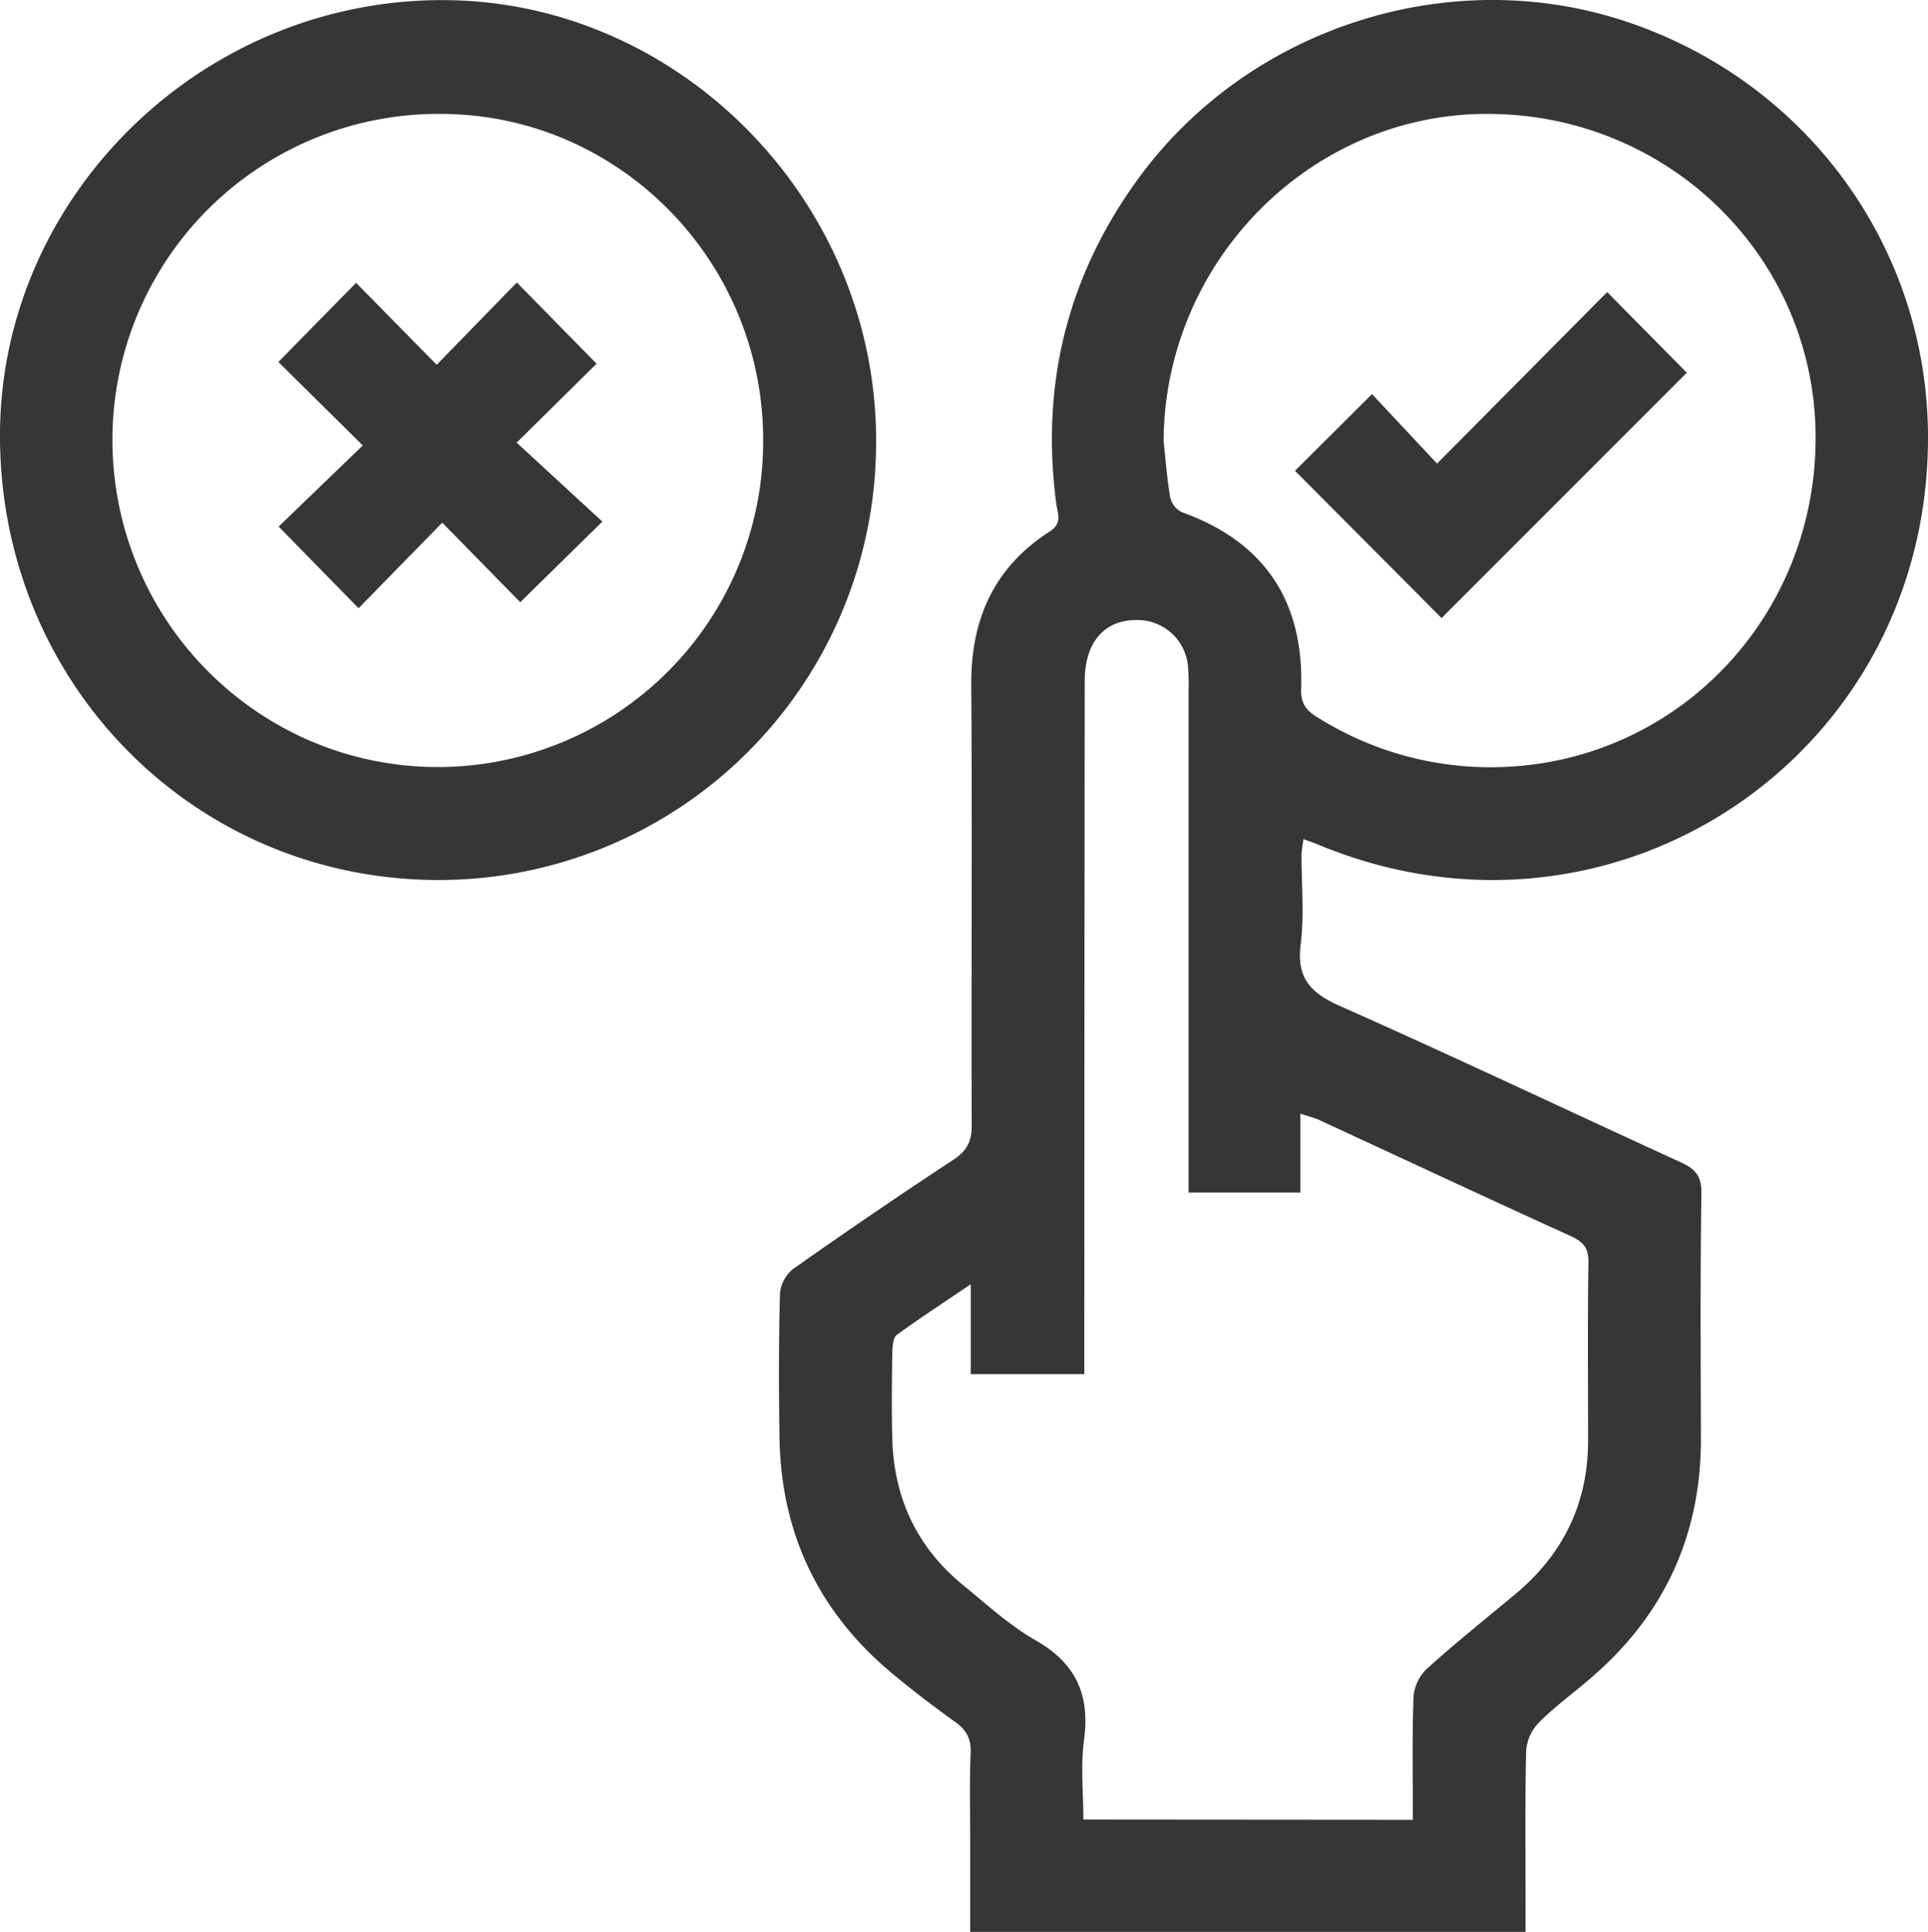
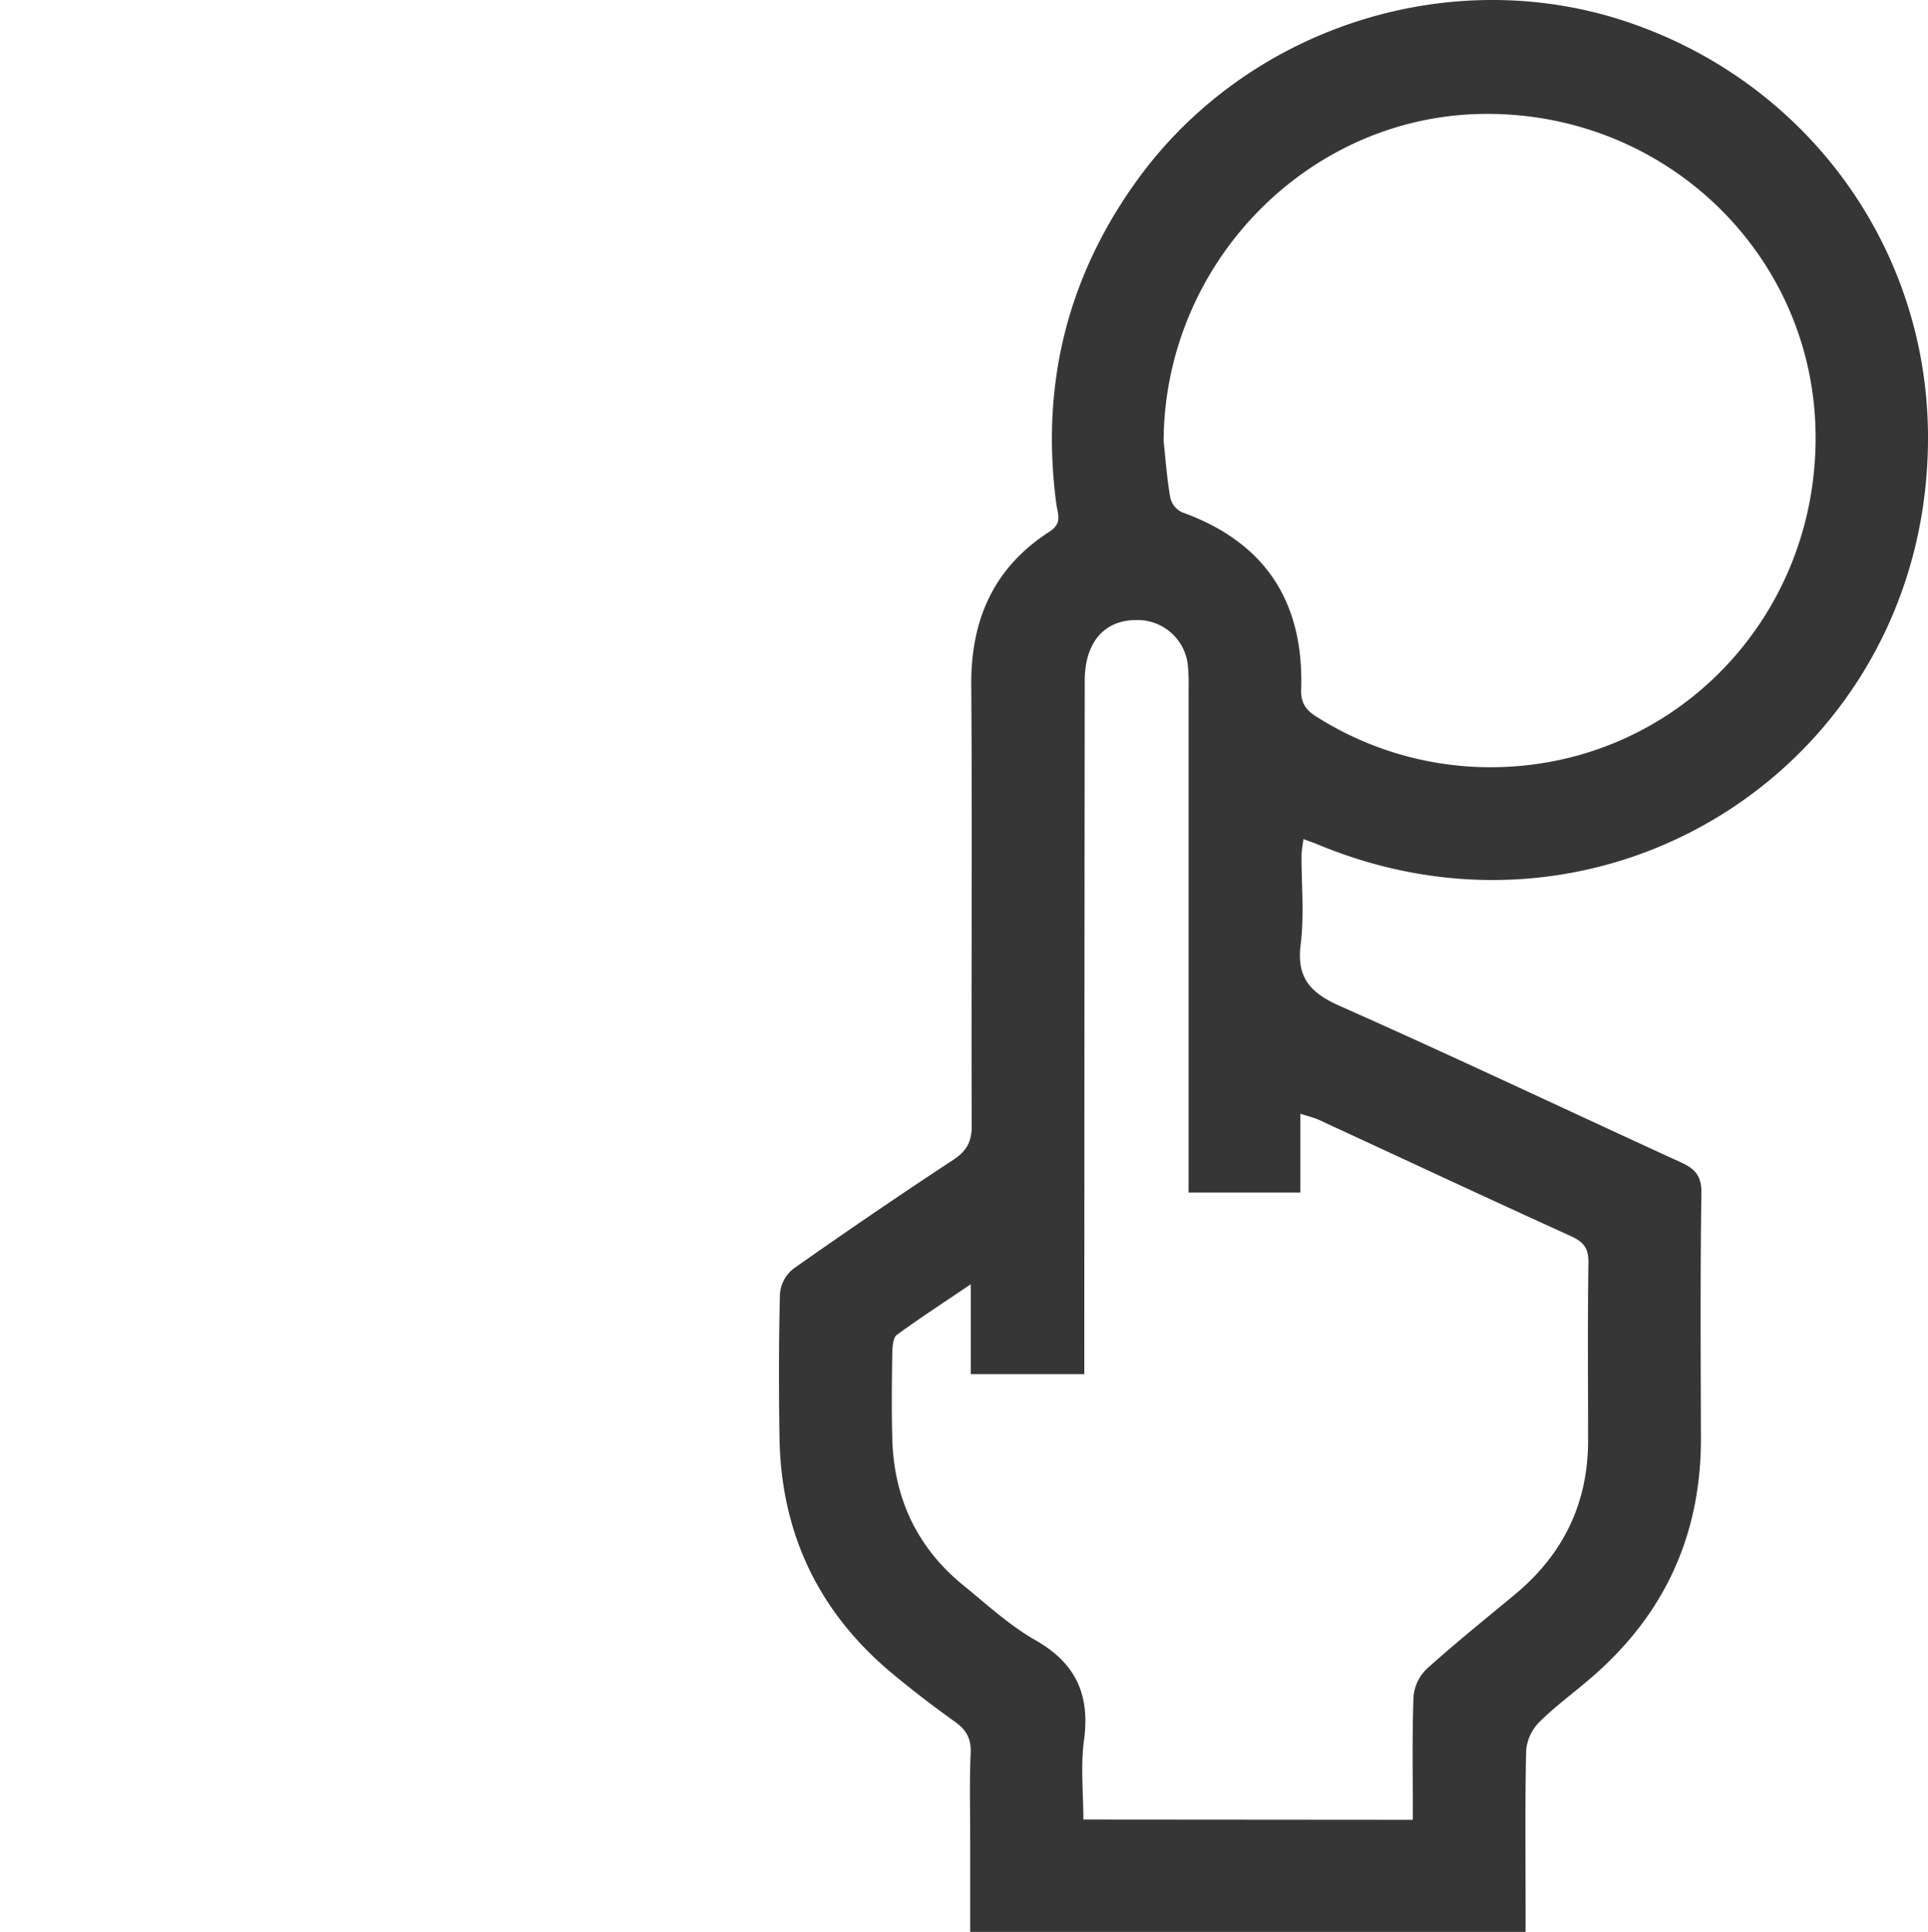
<svg xmlns="http://www.w3.org/2000/svg" viewBox="0 0 457.06 457.95">
  <defs>
    <style>.cls-1{fill:#363636;}</style>
  </defs>
  <g id="Слой_2" data-name="Слой 2">
    <g id="Слой_2-2" data-name="Слой 2">
      <path class="cls-1" d="M361.66,458H230v-22c0-6.83-.19-13.67.11-20.49.15-3.45-1.1-5.51-3.79-7.42-5-3.57-9.91-7.33-14.64-11.26-17.57-14.56-26.57-33.34-26.89-56.18-.17-11.33-.19-22.66.11-34a8.48,8.48,0,0,1,3.16-5.88q18.76-13.23,37.95-25.85c3.13-2.07,4.37-4.26,4.35-8.08-.13-34.83.15-69.65-.11-104.48-.11-15.61,5.44-27.93,18.62-36.38,3.07-2,1.84-4.28,1.54-6.55-3.74-28.24,2.61-53.94,19.37-77C295.81,6.67,343.16-8.7,384.9,4.91,428,19,456.83,58.27,457.06,103.15c.39,75.91-74.28,126.13-144.41,97.13-1-.44-2.12-.8-3.66-1.38-.18,1.55-.44,2.76-.45,4,0,7,.66,14.08-.2,21-1,8,2.39,11.51,9.42,14.62,27.05,12,53.78,24.69,80.7,37,3.43,1.57,4.94,3.24,4.88,7.34-.28,19.33-.16,38.66-.11,58,.06,23.08-8.72,42.05-26.2,57-4,3.46-8.37,6.63-12.13,10.37a10.88,10.88,0,0,0-3.1,6.67c-.29,12.49-.14,25-.14,37.49Zm-26.72-26.62c0-9.86-.19-19.49.15-29.11a10.37,10.37,0,0,1,3.11-6.64c6.79-6.13,13.94-11.86,21-17.72,11.43-9.53,17.33-21.65,17.28-36.62,0-14-.13-28,.08-42,.06-3.43-1.19-4.92-4.18-6.28-20-9.08-39.86-18.38-59.79-27.58-1.12-.51-2.36-.78-4.32-1.42v18.68h-26.5v-5.91q0-56.51,0-113a54.33,54.33,0,0,0-.16-6,12,12,0,0,0-11.74-10.8c-7.92-.22-12.71,5.13-12.72,14.42q-.08,79-.1,158v6.33H230.13V304.43c-6.45,4.37-12.11,8.05-17.53,12-.89.65-1,2.67-1.07,4.07-.1,6.83-.19,13.67,0,20.5.36,14.11,5.86,25.84,16.84,34.79,5.55,4.52,10.91,9.48,17.07,13,9.62,5.46,13,12.94,11.54,23.73-.84,6.13-.15,12.48-.15,18.8Zm-59.09-326.8c.49,4.46.8,9,1.58,13.37a5.15,5.15,0,0,0,2.71,3.45c19.79,7.08,29,21.26,28.32,42.05-.1,3.09,1.06,4.84,3.58,6.41a76.93,76.93,0,0,0,42.57,12c42.74-.68,76.3-35.7,75.8-79C429.93,60.43,395,26.68,352,27,310.27,27.29,276.08,62.26,275.85,104.53Z" />
-       <path class="cls-1" d="M103.26,208.6C45.3,208.2-.36,161.28,0,102.61.35,45.57,49.3-1.59,107.76.07c54.75,1.56,100.43,48.61,99.93,105.3A103.69,103.69,0,0,1,103.26,208.6Zm77.66-104.12C181,61.85,146.74,27.09,104.57,27a77.29,77.29,0,0,0-77.92,77c-.1,42.95,34.49,77.83,77.2,77.83A77.19,77.19,0,0,0,180.92,104.48Z" />
-       <path class="cls-1" d="M341.75,146.51,307,111.6l18.25-18.18,15.42,16.47L381,69.24l18.88,19.11Z" />
-       <path class="cls-1" d="M86,105.59,66,85.81C72,79.66,78.05,73.53,84.42,67.05l19.1,19.42,19-19.5,18.9,19.24-18.94,18.72,20.32,18.71-19.47,19.11-18.49-18.86L85,144.18c-6.75-6.91-12.77-13.05-18.94-19.36Z" />
    </g>
  </g>
</svg>